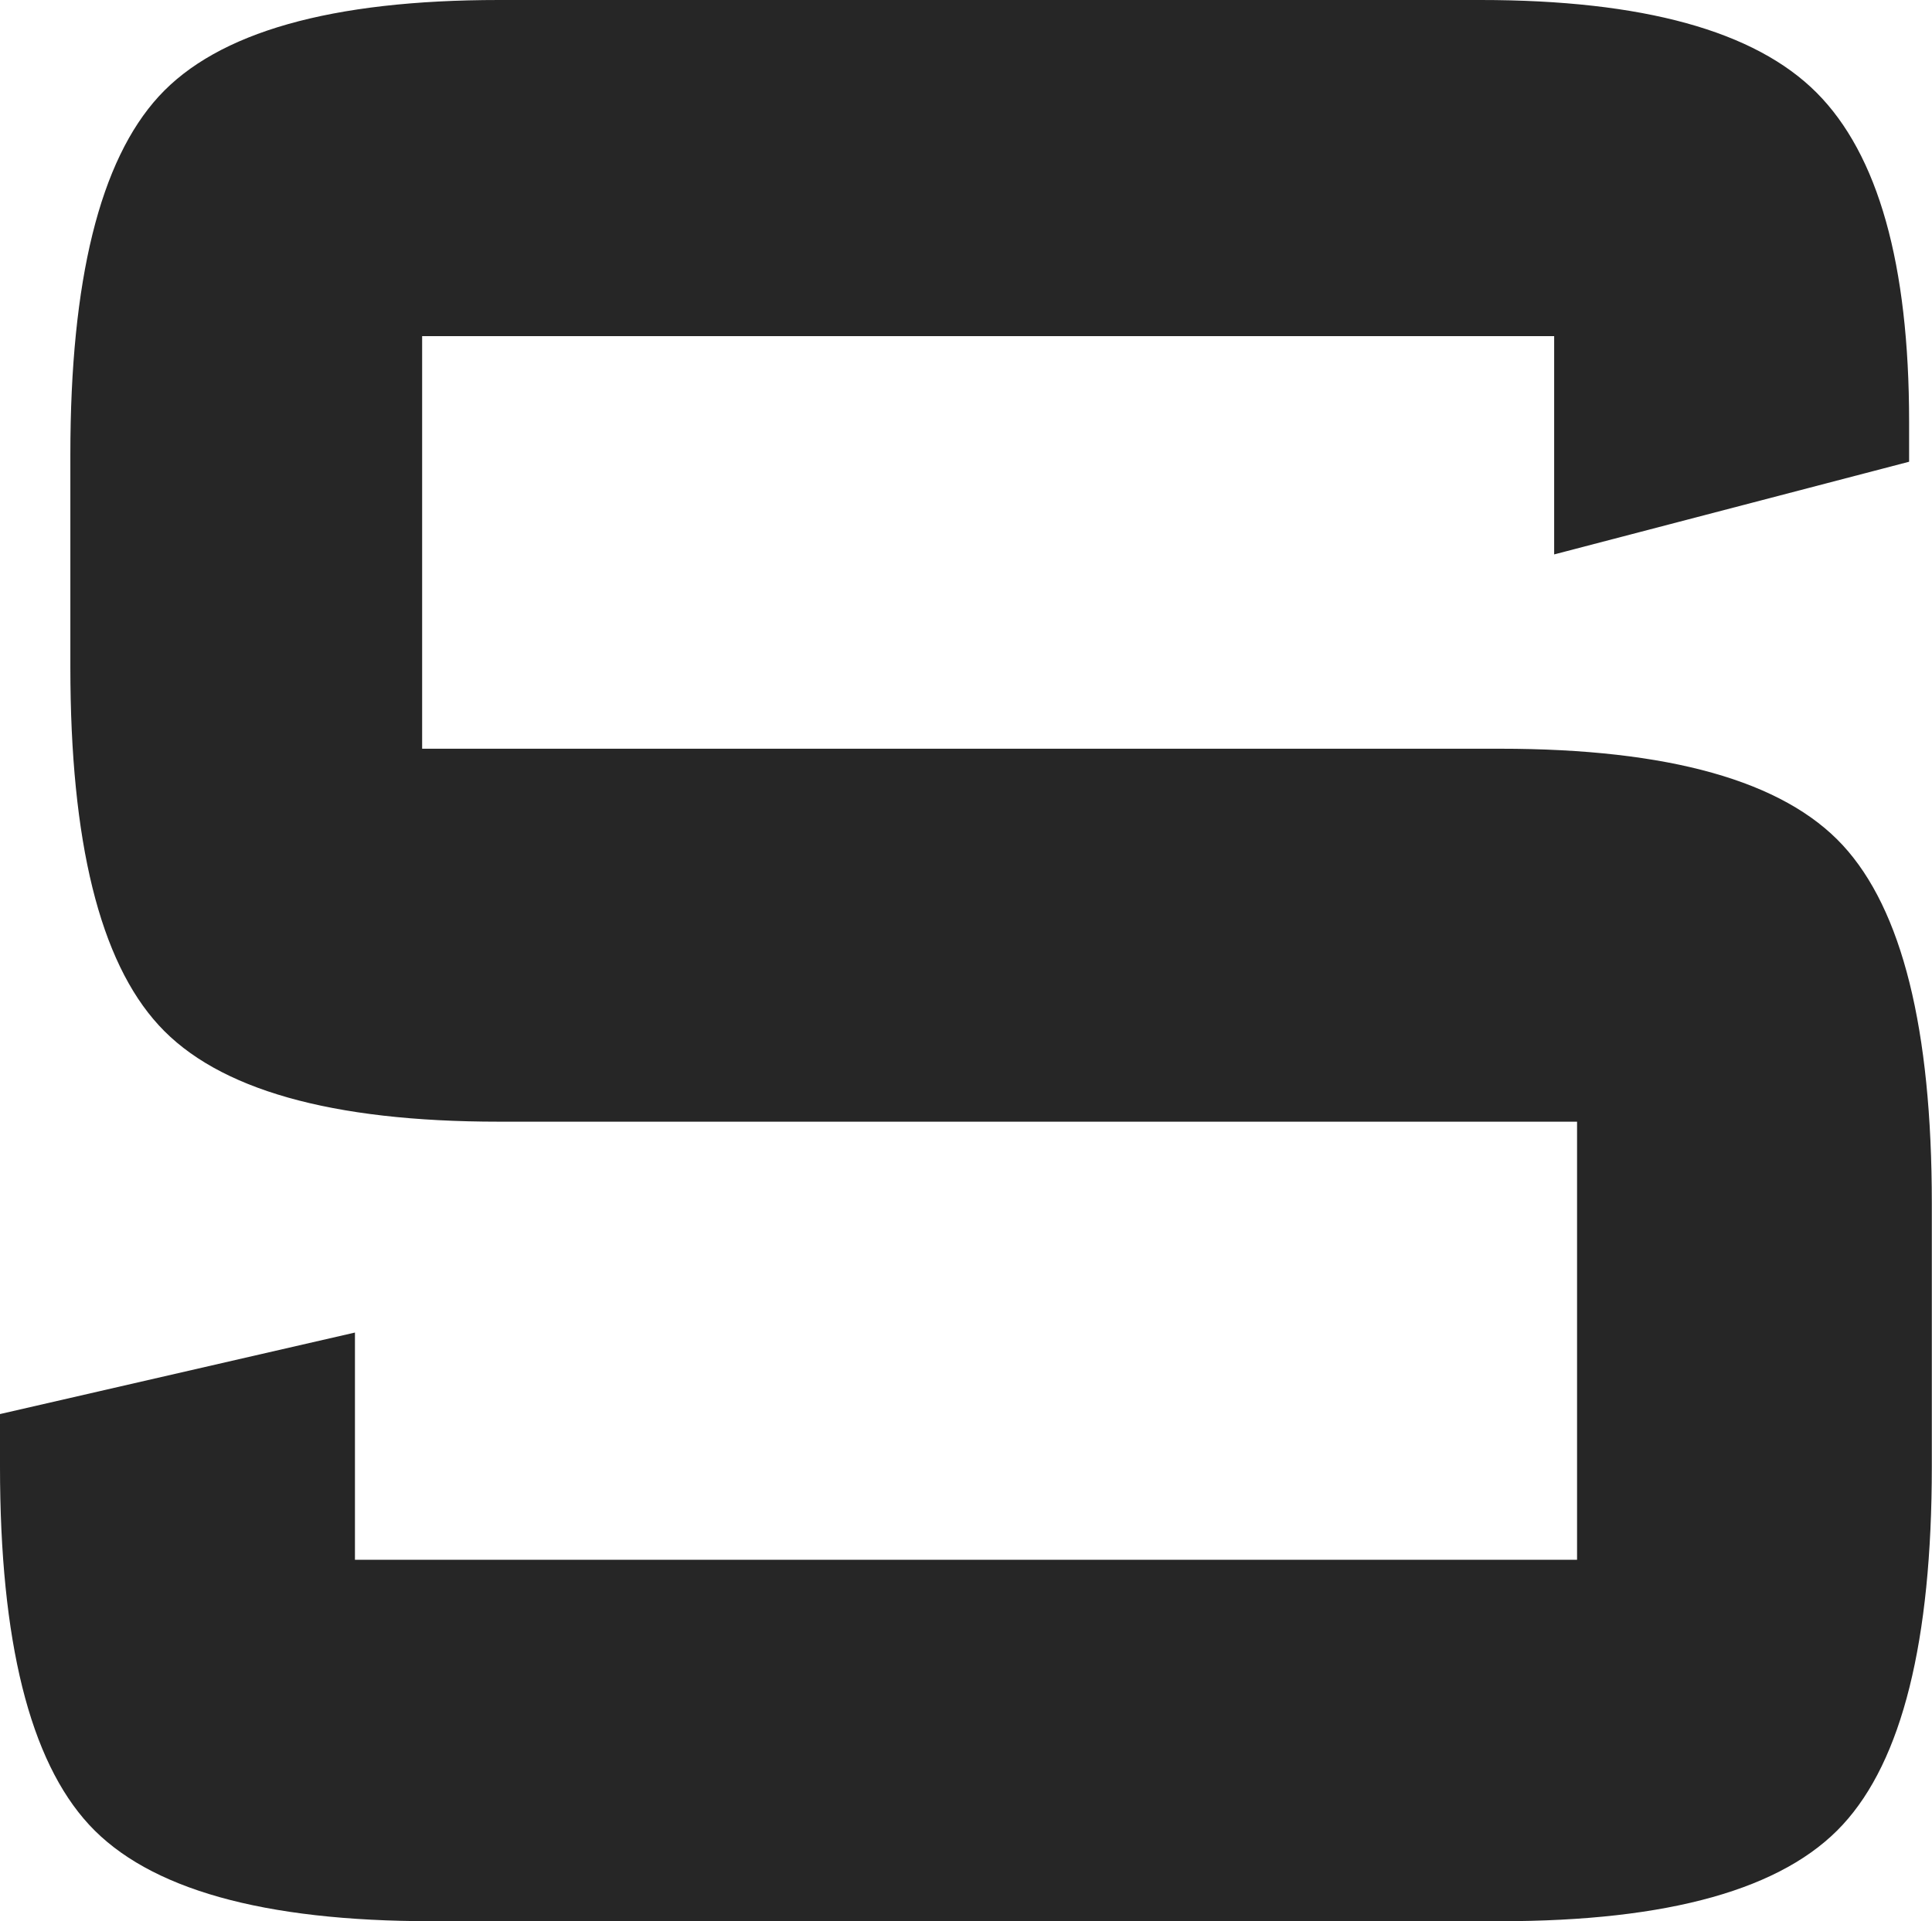
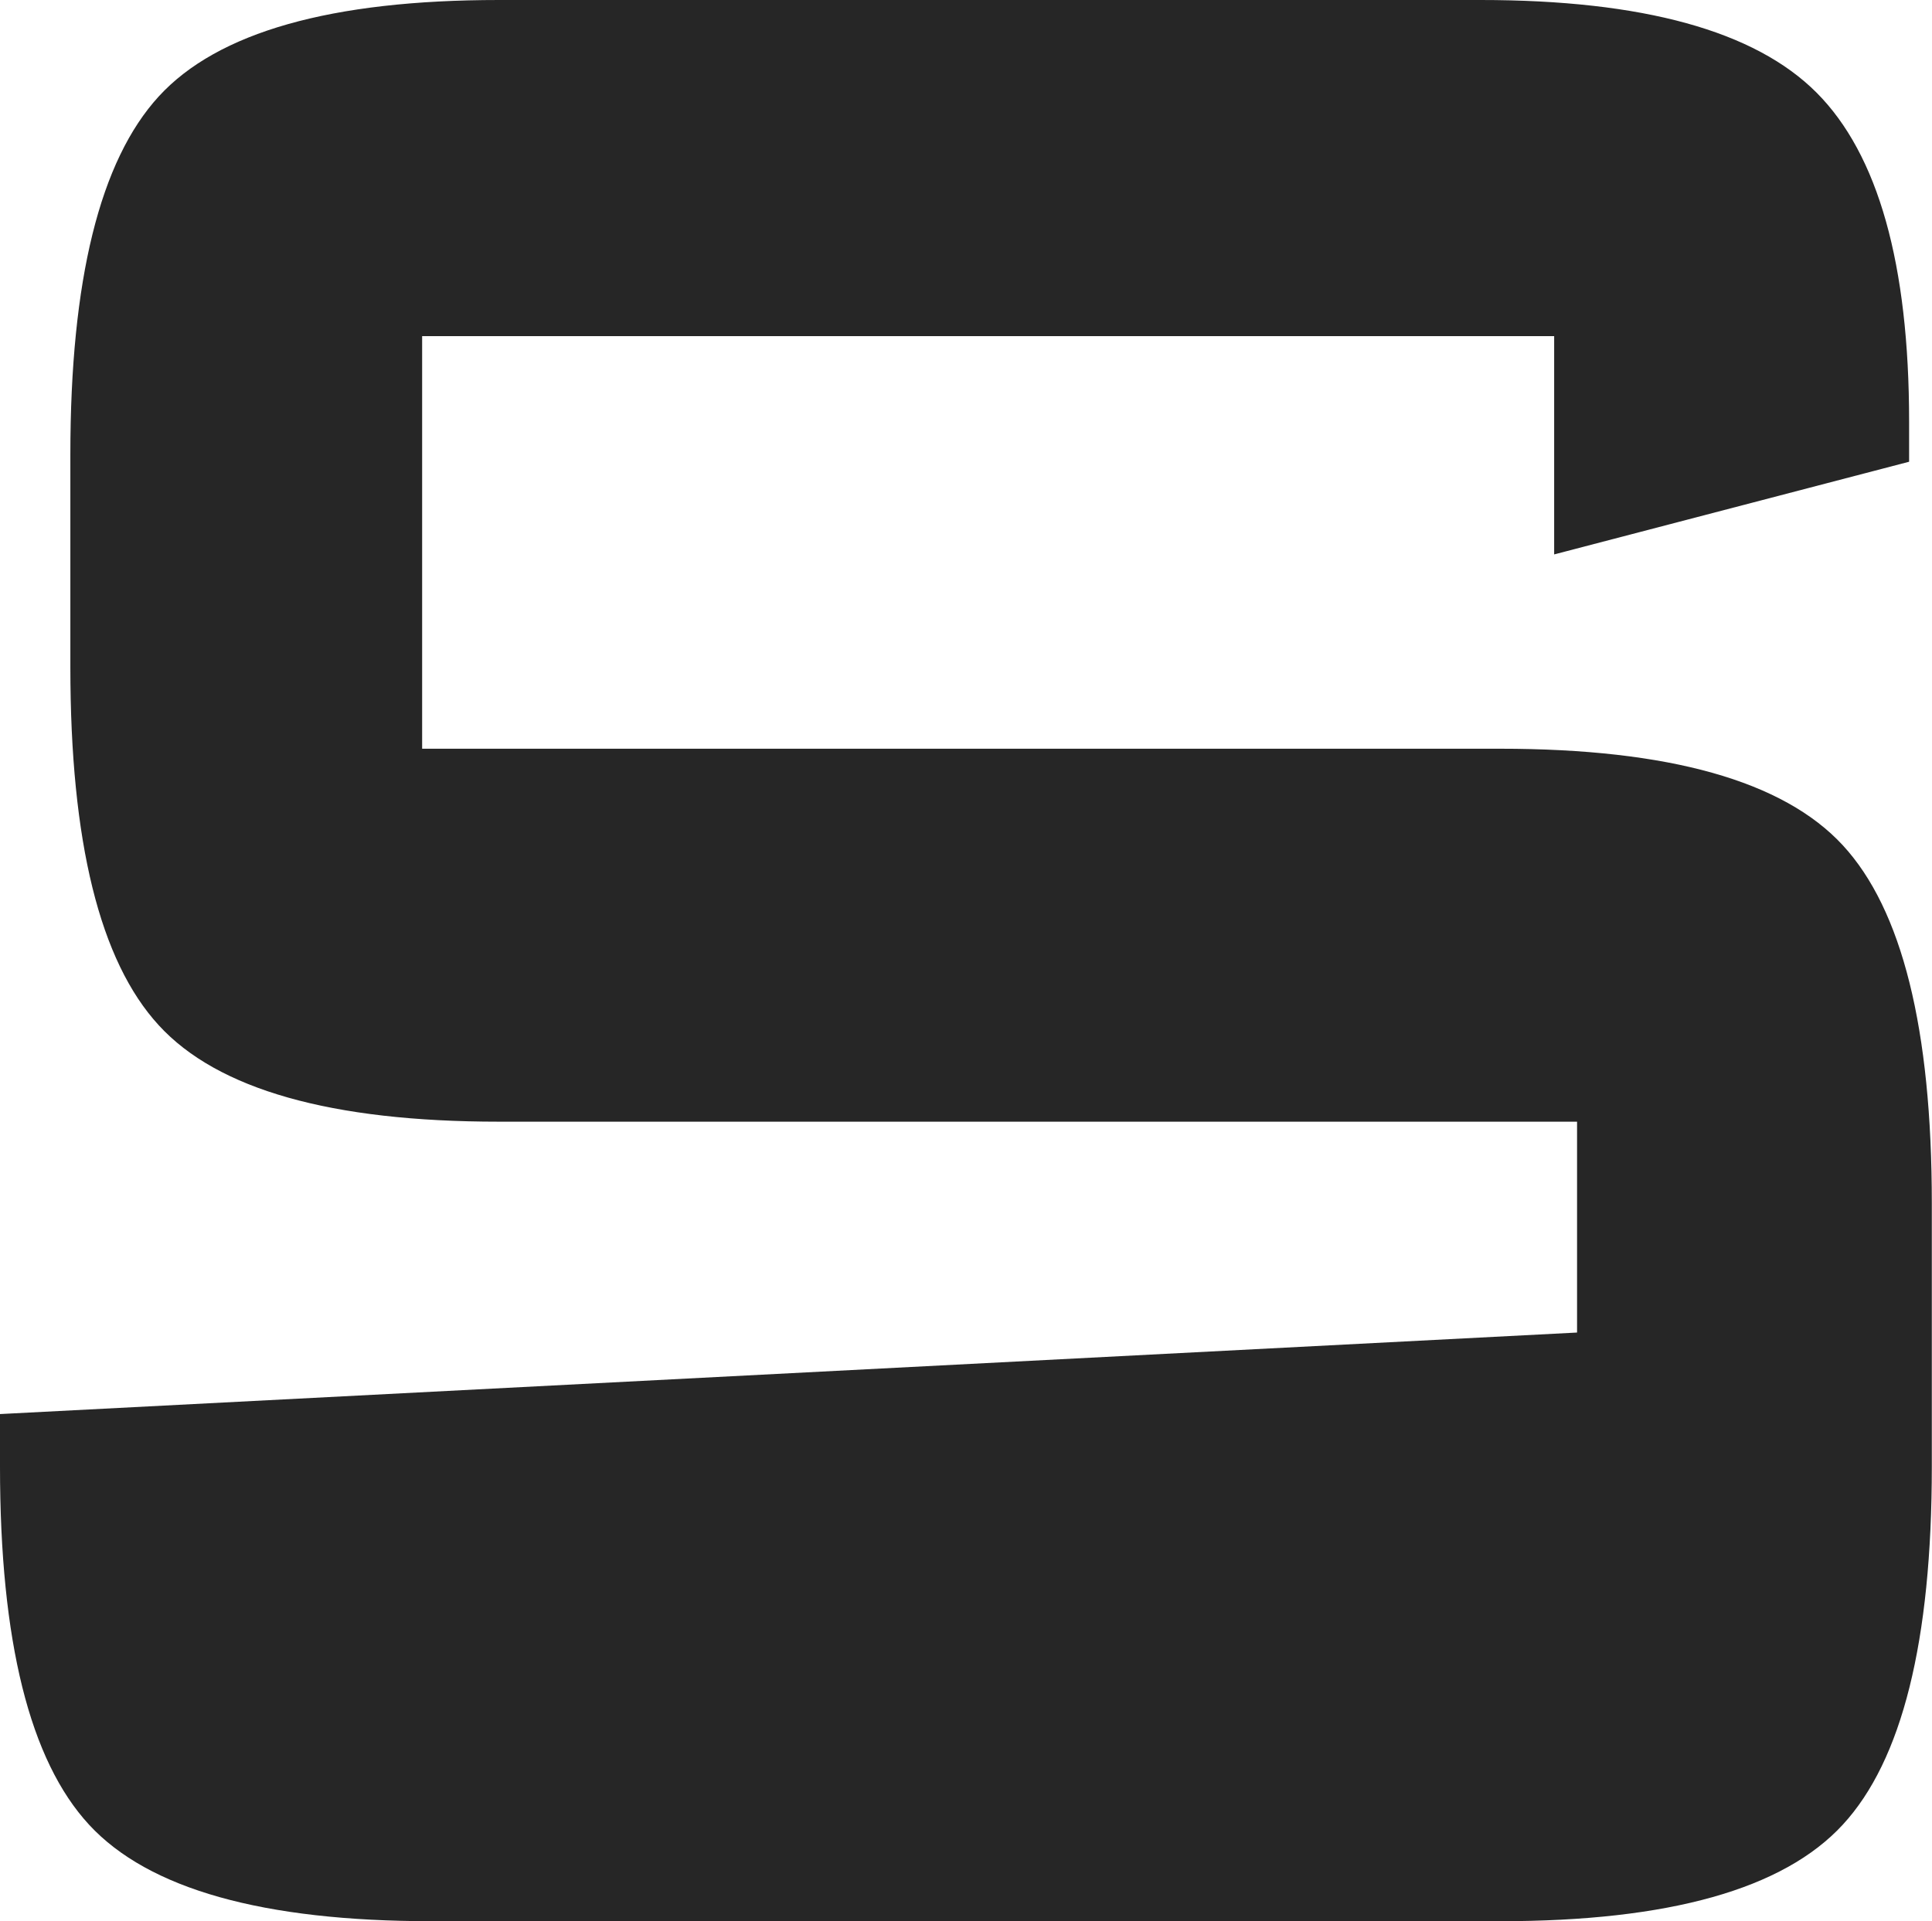
<svg xmlns="http://www.w3.org/2000/svg" id="_레이어_2" data-name="레이어 2" viewBox="0 0 103.8 103.22">
  <defs>
    <style>
      .cls-1 {
        fill: #262626;
      }
    </style>
  </defs>
  <g id="_레이어_1-2" data-name="레이어 1">
-     <path class="cls-1" d="M83.5,29.79l19.07-4.98v-2.15c0-8.46-1.66-14.36-4.97-17.68-3.31-3.32-9.33-4.98-18.06-4.98H26.81c-9.02,0-15.12,1.73-18.28,5.18-3.16,3.45-4.75,9.86-4.75,19.24v11.43c0,9.38,1.58,15.79,4.75,19.24,3.16,3.45,9.26,5.18,18.28,5.18h57.92v23.54H19.07v-12.21L0,75.98v2.83c0,9.38,1.6,15.79,4.79,19.24,3.19,3.45,9.33,5.18,18.41,5.18h57.39c9.08,0,15.22-1.72,18.41-5.18,3.19-3.45,4.79-9.86,4.79-19.24v-14.16c0-9.38-1.6-15.79-4.79-19.24-3.19-3.45-9.33-5.18-18.41-5.18H22.68v-22.17h60.82v11.72Z" />
+     <path class="cls-1" d="M83.5,29.79l19.07-4.98v-2.15c0-8.46-1.66-14.36-4.97-17.68-3.31-3.32-9.33-4.98-18.06-4.98H26.81c-9.02,0-15.12,1.73-18.28,5.18-3.16,3.45-4.75,9.86-4.75,19.24v11.43c0,9.38,1.58,15.79,4.75,19.24,3.16,3.45,9.26,5.18,18.28,5.18h57.92v23.54v-12.21L0,75.98v2.83c0,9.38,1.6,15.79,4.79,19.24,3.19,3.45,9.33,5.18,18.41,5.18h57.39c9.08,0,15.22-1.72,18.41-5.18,3.19-3.45,4.79-9.86,4.79-19.24v-14.16c0-9.38-1.6-15.79-4.79-19.24-3.19-3.45-9.33-5.18-18.41-5.18H22.68v-22.17h60.82v11.72Z" />
  </g>
</svg>